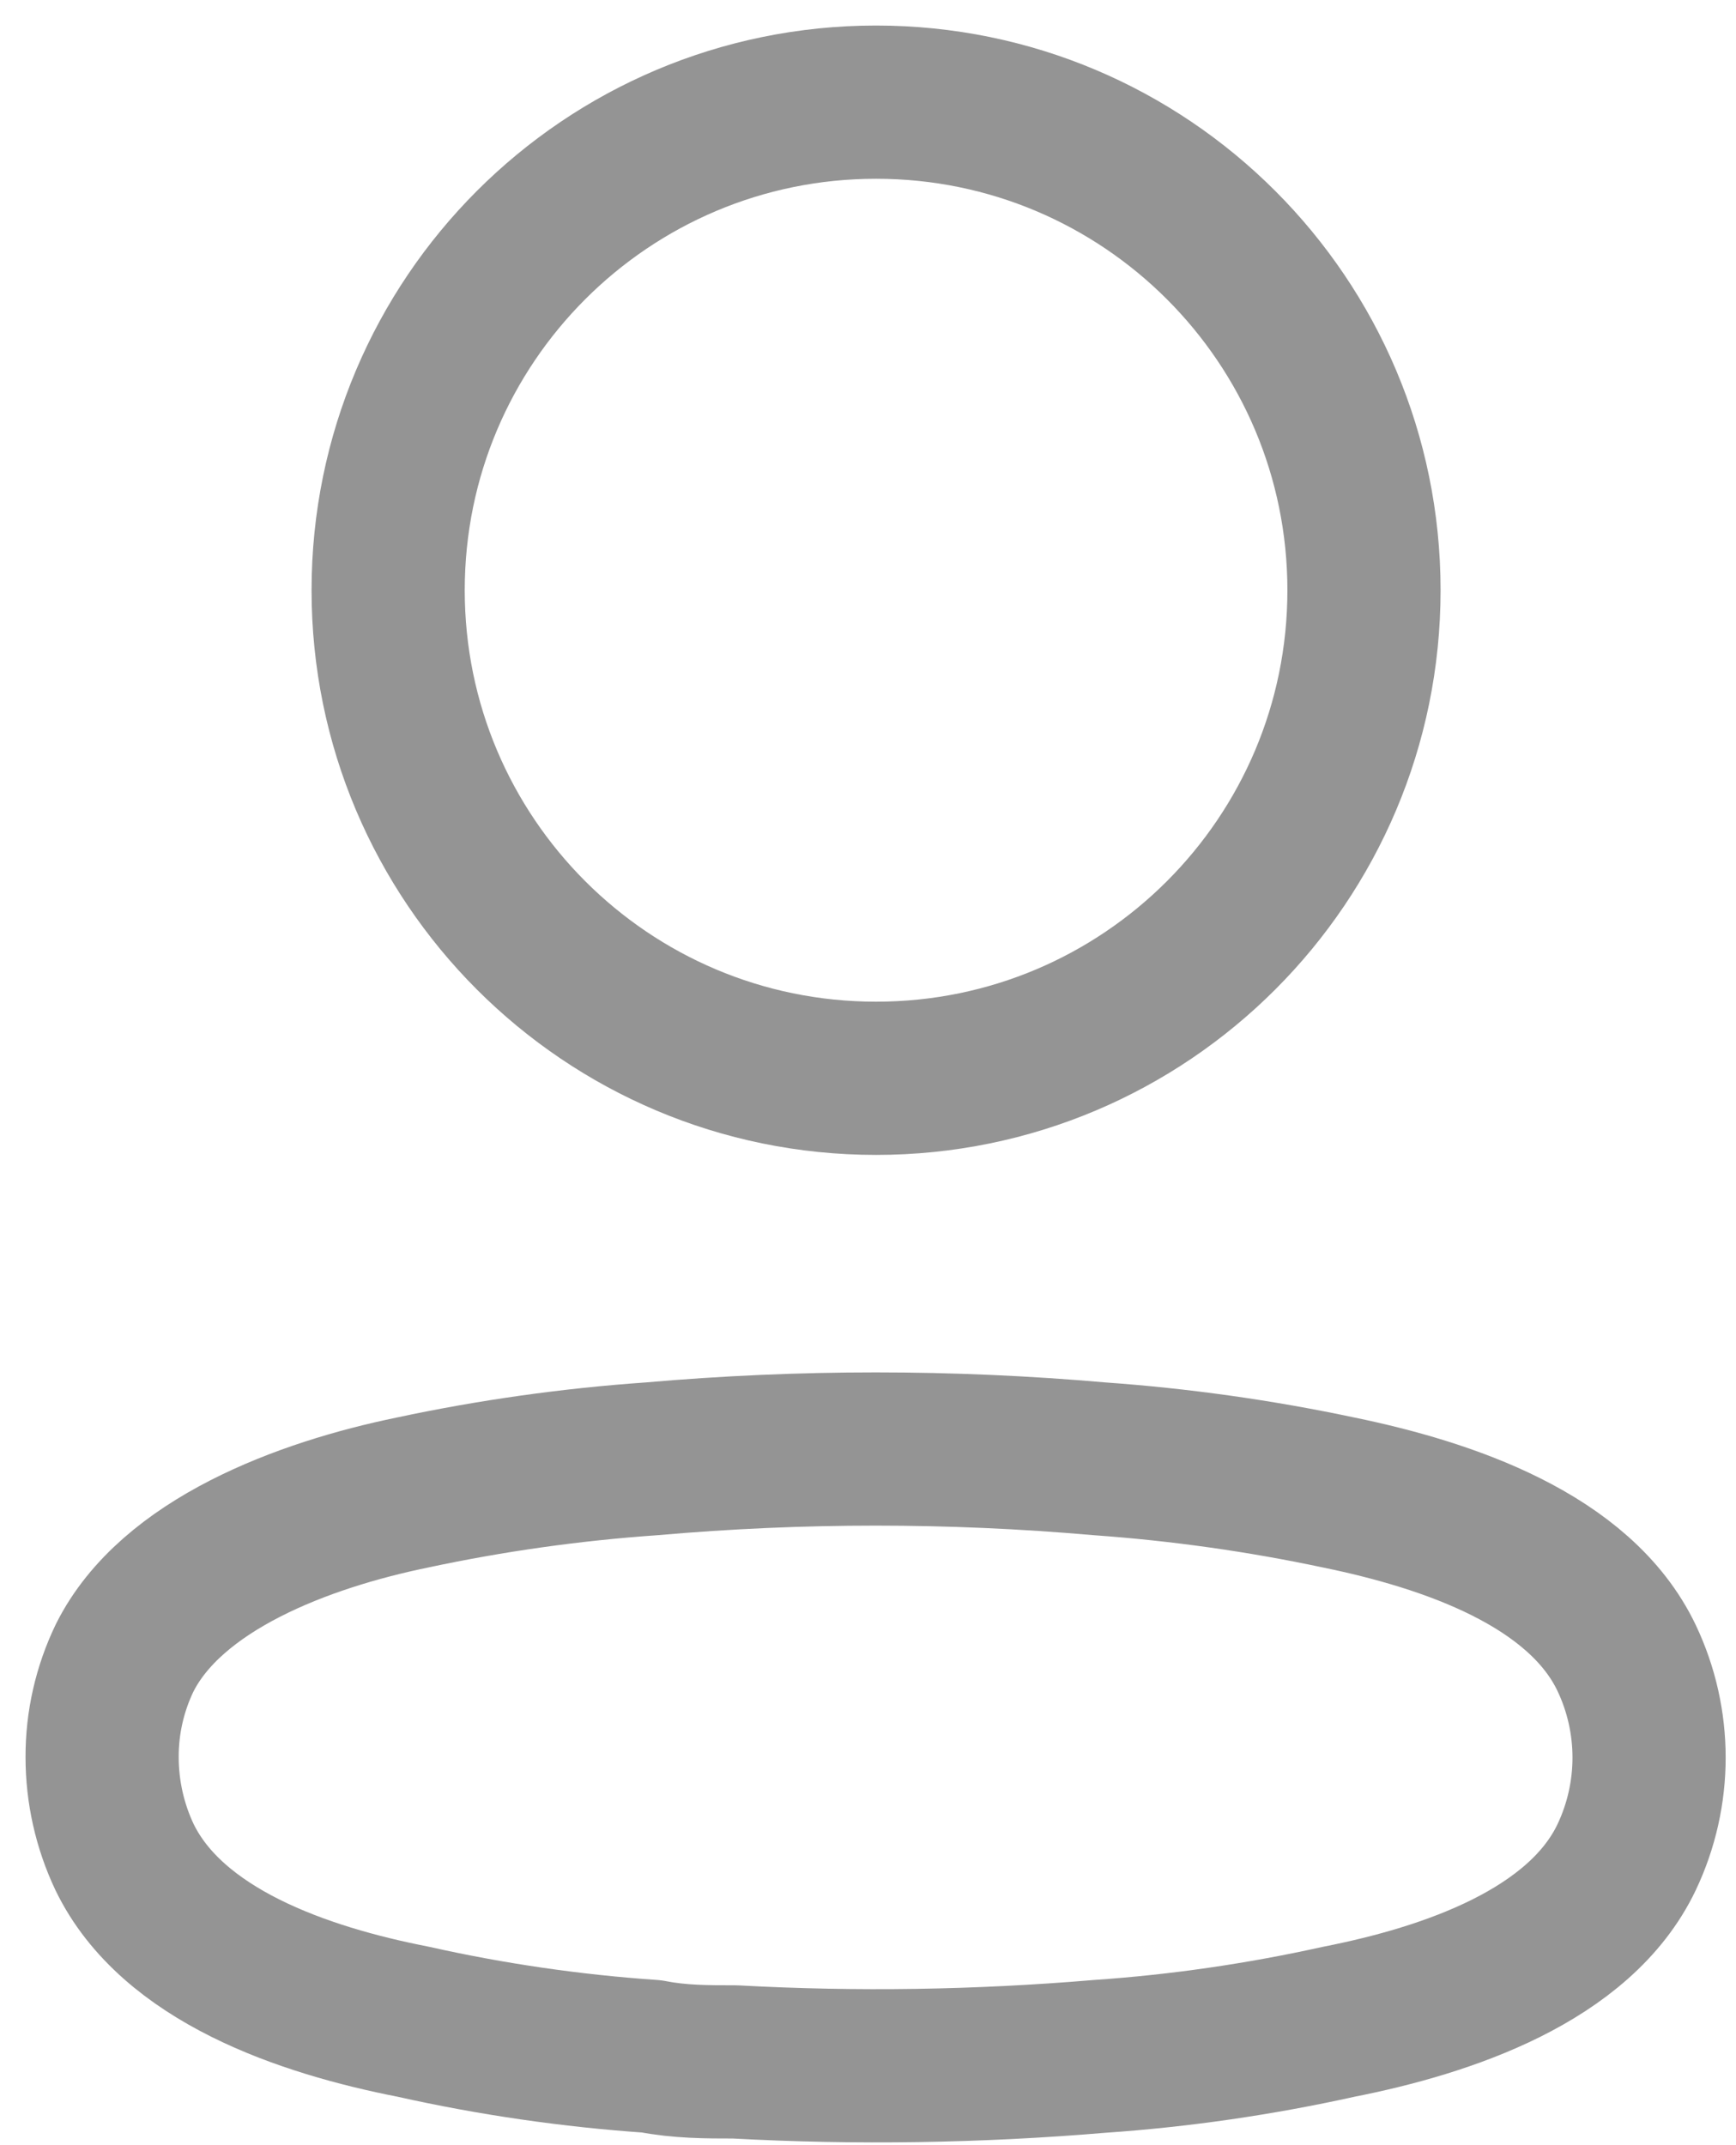
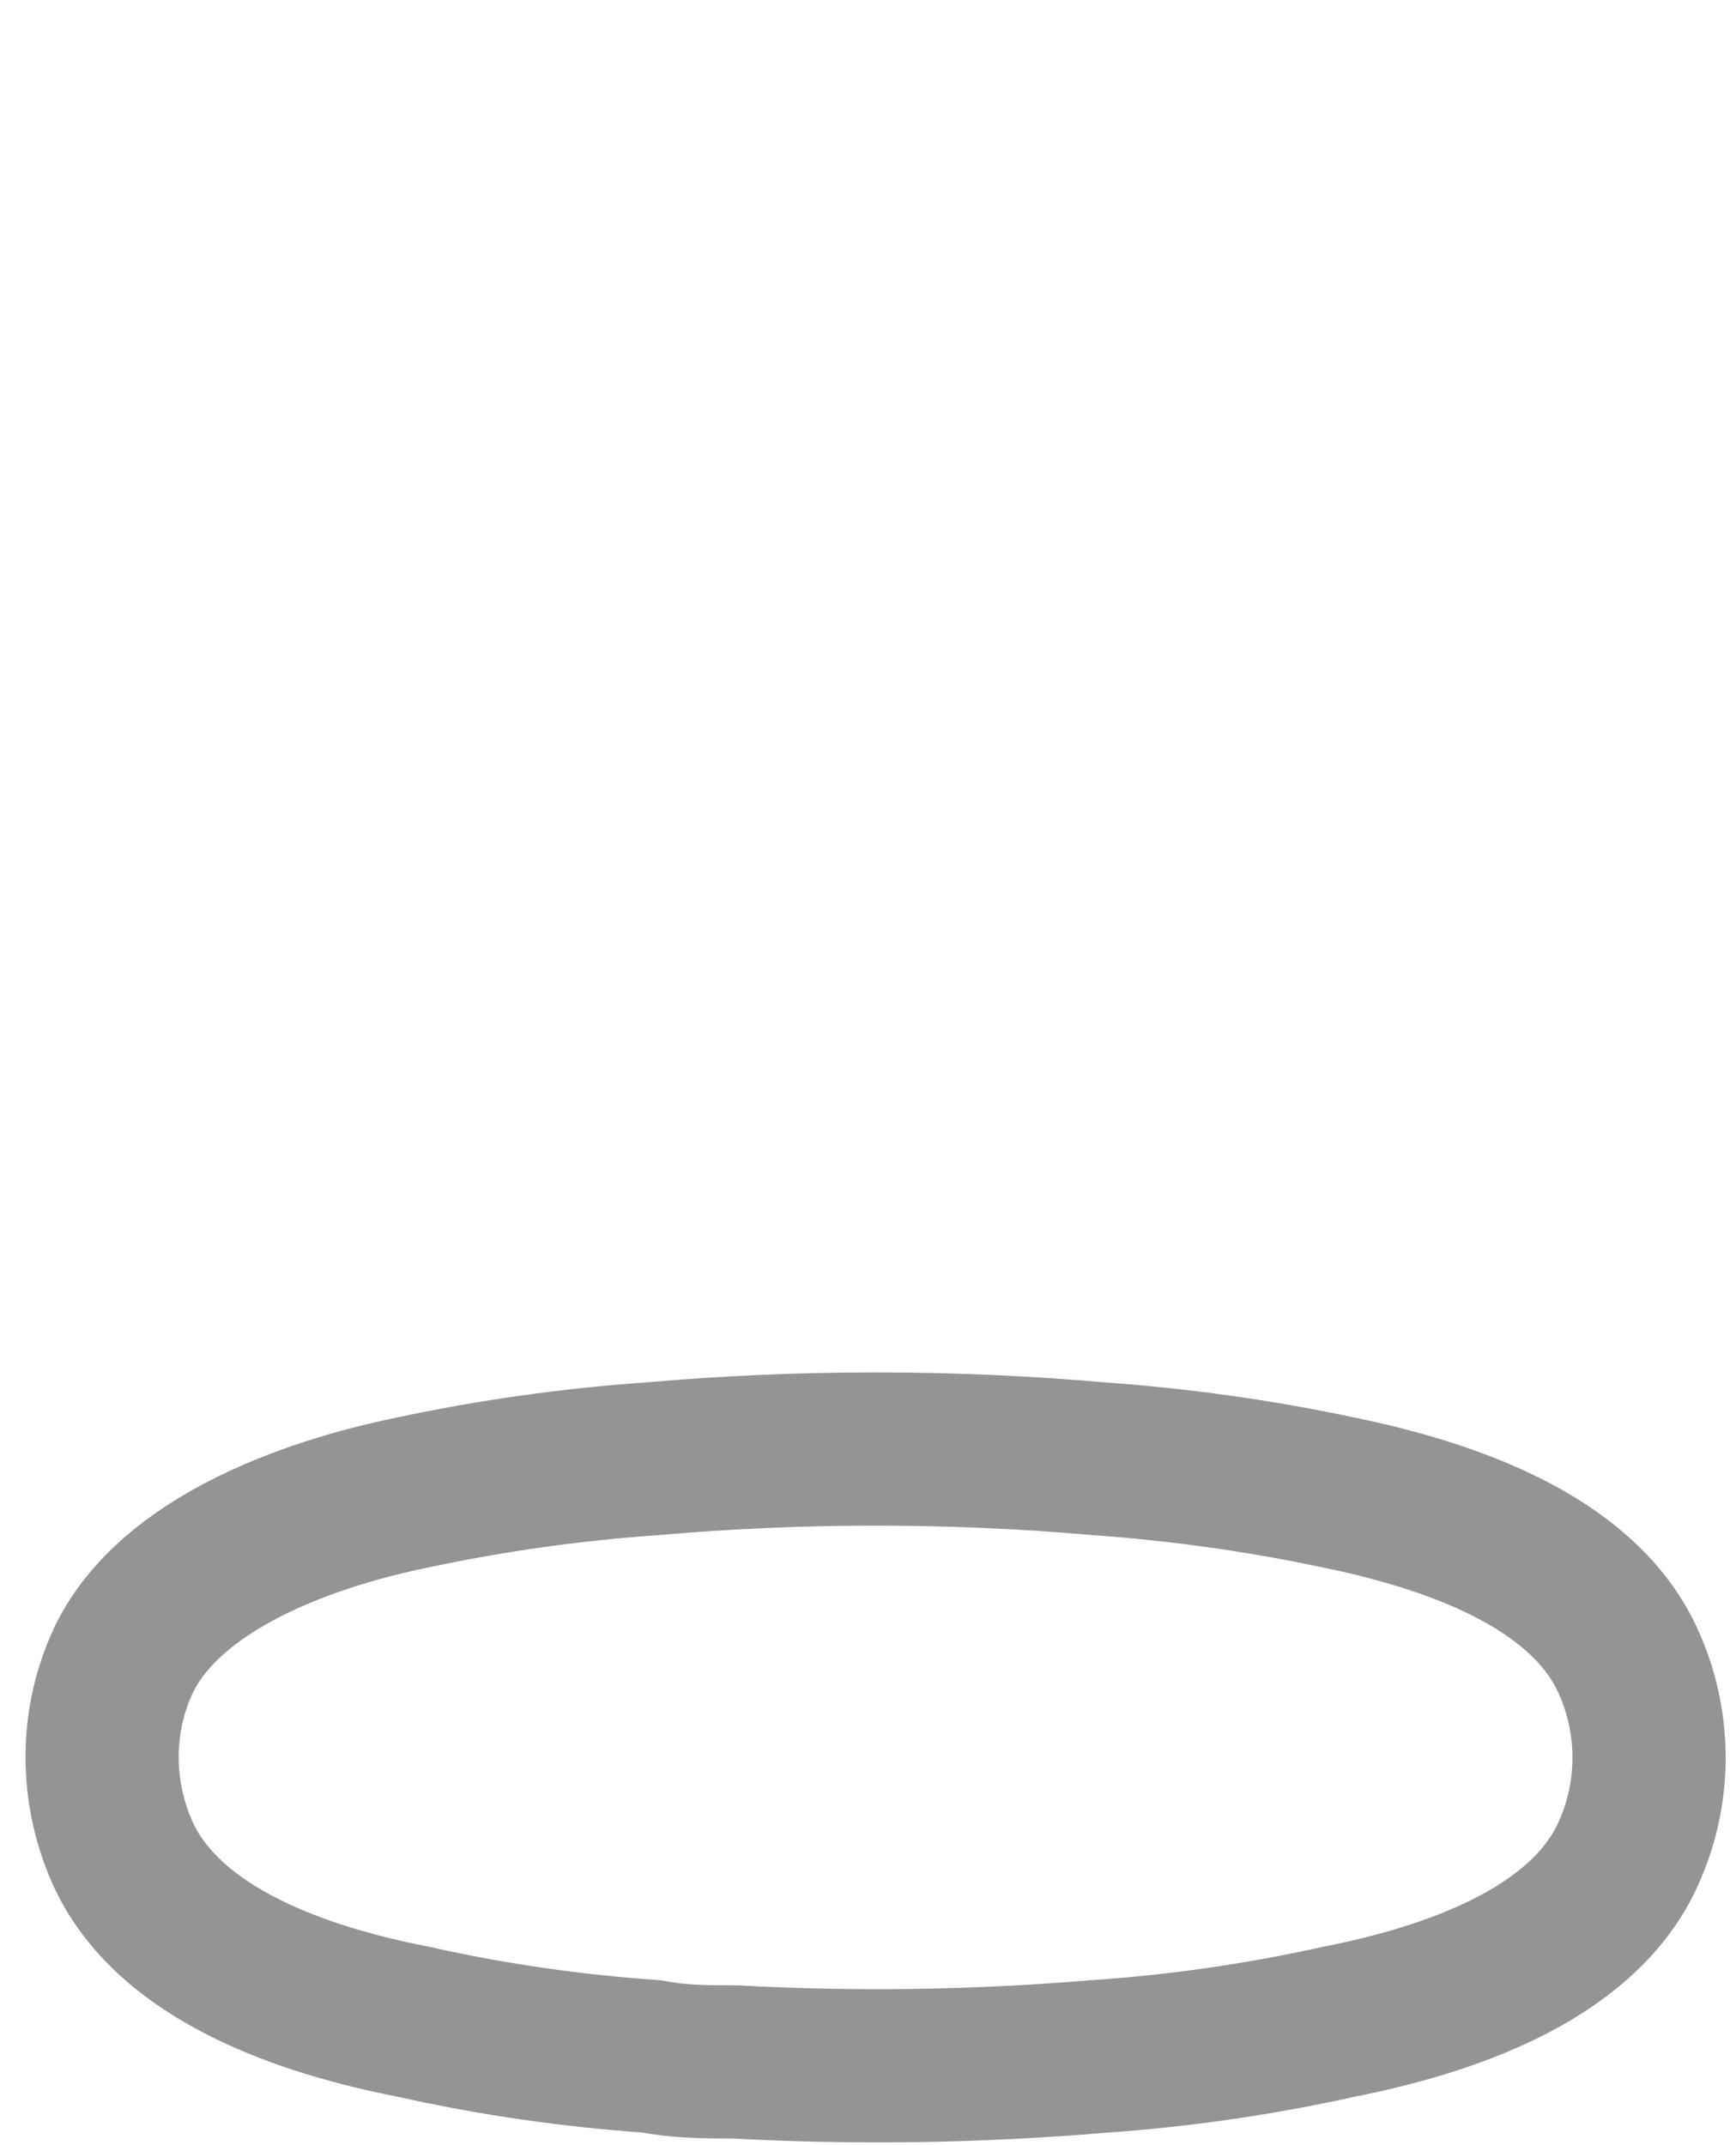
<svg xmlns="http://www.w3.org/2000/svg" width="17" height="21" viewBox="0 0 17 21" fill="none">
-   <path d="M8.579 10.556C11.218 10.556 13.357 8.417 13.357 5.778C13.357 3.139 11.218 1 8.579 1C5.94 1 3.801 3.139 3.801 5.778C3.801 8.417 5.94 10.556 8.579 10.556Z" stroke="#949494" stroke-width="1.5" stroke-linecap="round" stroke-linejoin="round" />
  <path fill-rule="evenodd" clip-rule="evenodd" d="M1 17.201C0.999 16.866 1.074 16.534 1.22 16.231C1.677 15.316 2.968 14.831 4.039 14.611C4.811 14.446 5.594 14.336 6.382 14.281C7.841 14.153 9.308 14.153 10.767 14.281C11.554 14.337 12.337 14.447 13.11 14.611C14.181 14.831 15.471 15.27 15.929 16.231C16.222 16.848 16.222 17.564 15.929 18.181C15.471 19.142 14.181 19.581 13.11 19.792C12.338 19.963 11.555 20.077 10.767 20.131C9.579 20.231 8.387 20.25 7.197 20.185C6.922 20.185 6.657 20.185 6.382 20.131C5.597 20.077 4.816 19.964 4.048 19.792C2.968 19.581 1.687 19.142 1.22 18.181C1.075 17.875 1 17.54 1 17.201Z" stroke="#949494" stroke-width="1.5" stroke-linecap="round" stroke-linejoin="round" />
</svg>